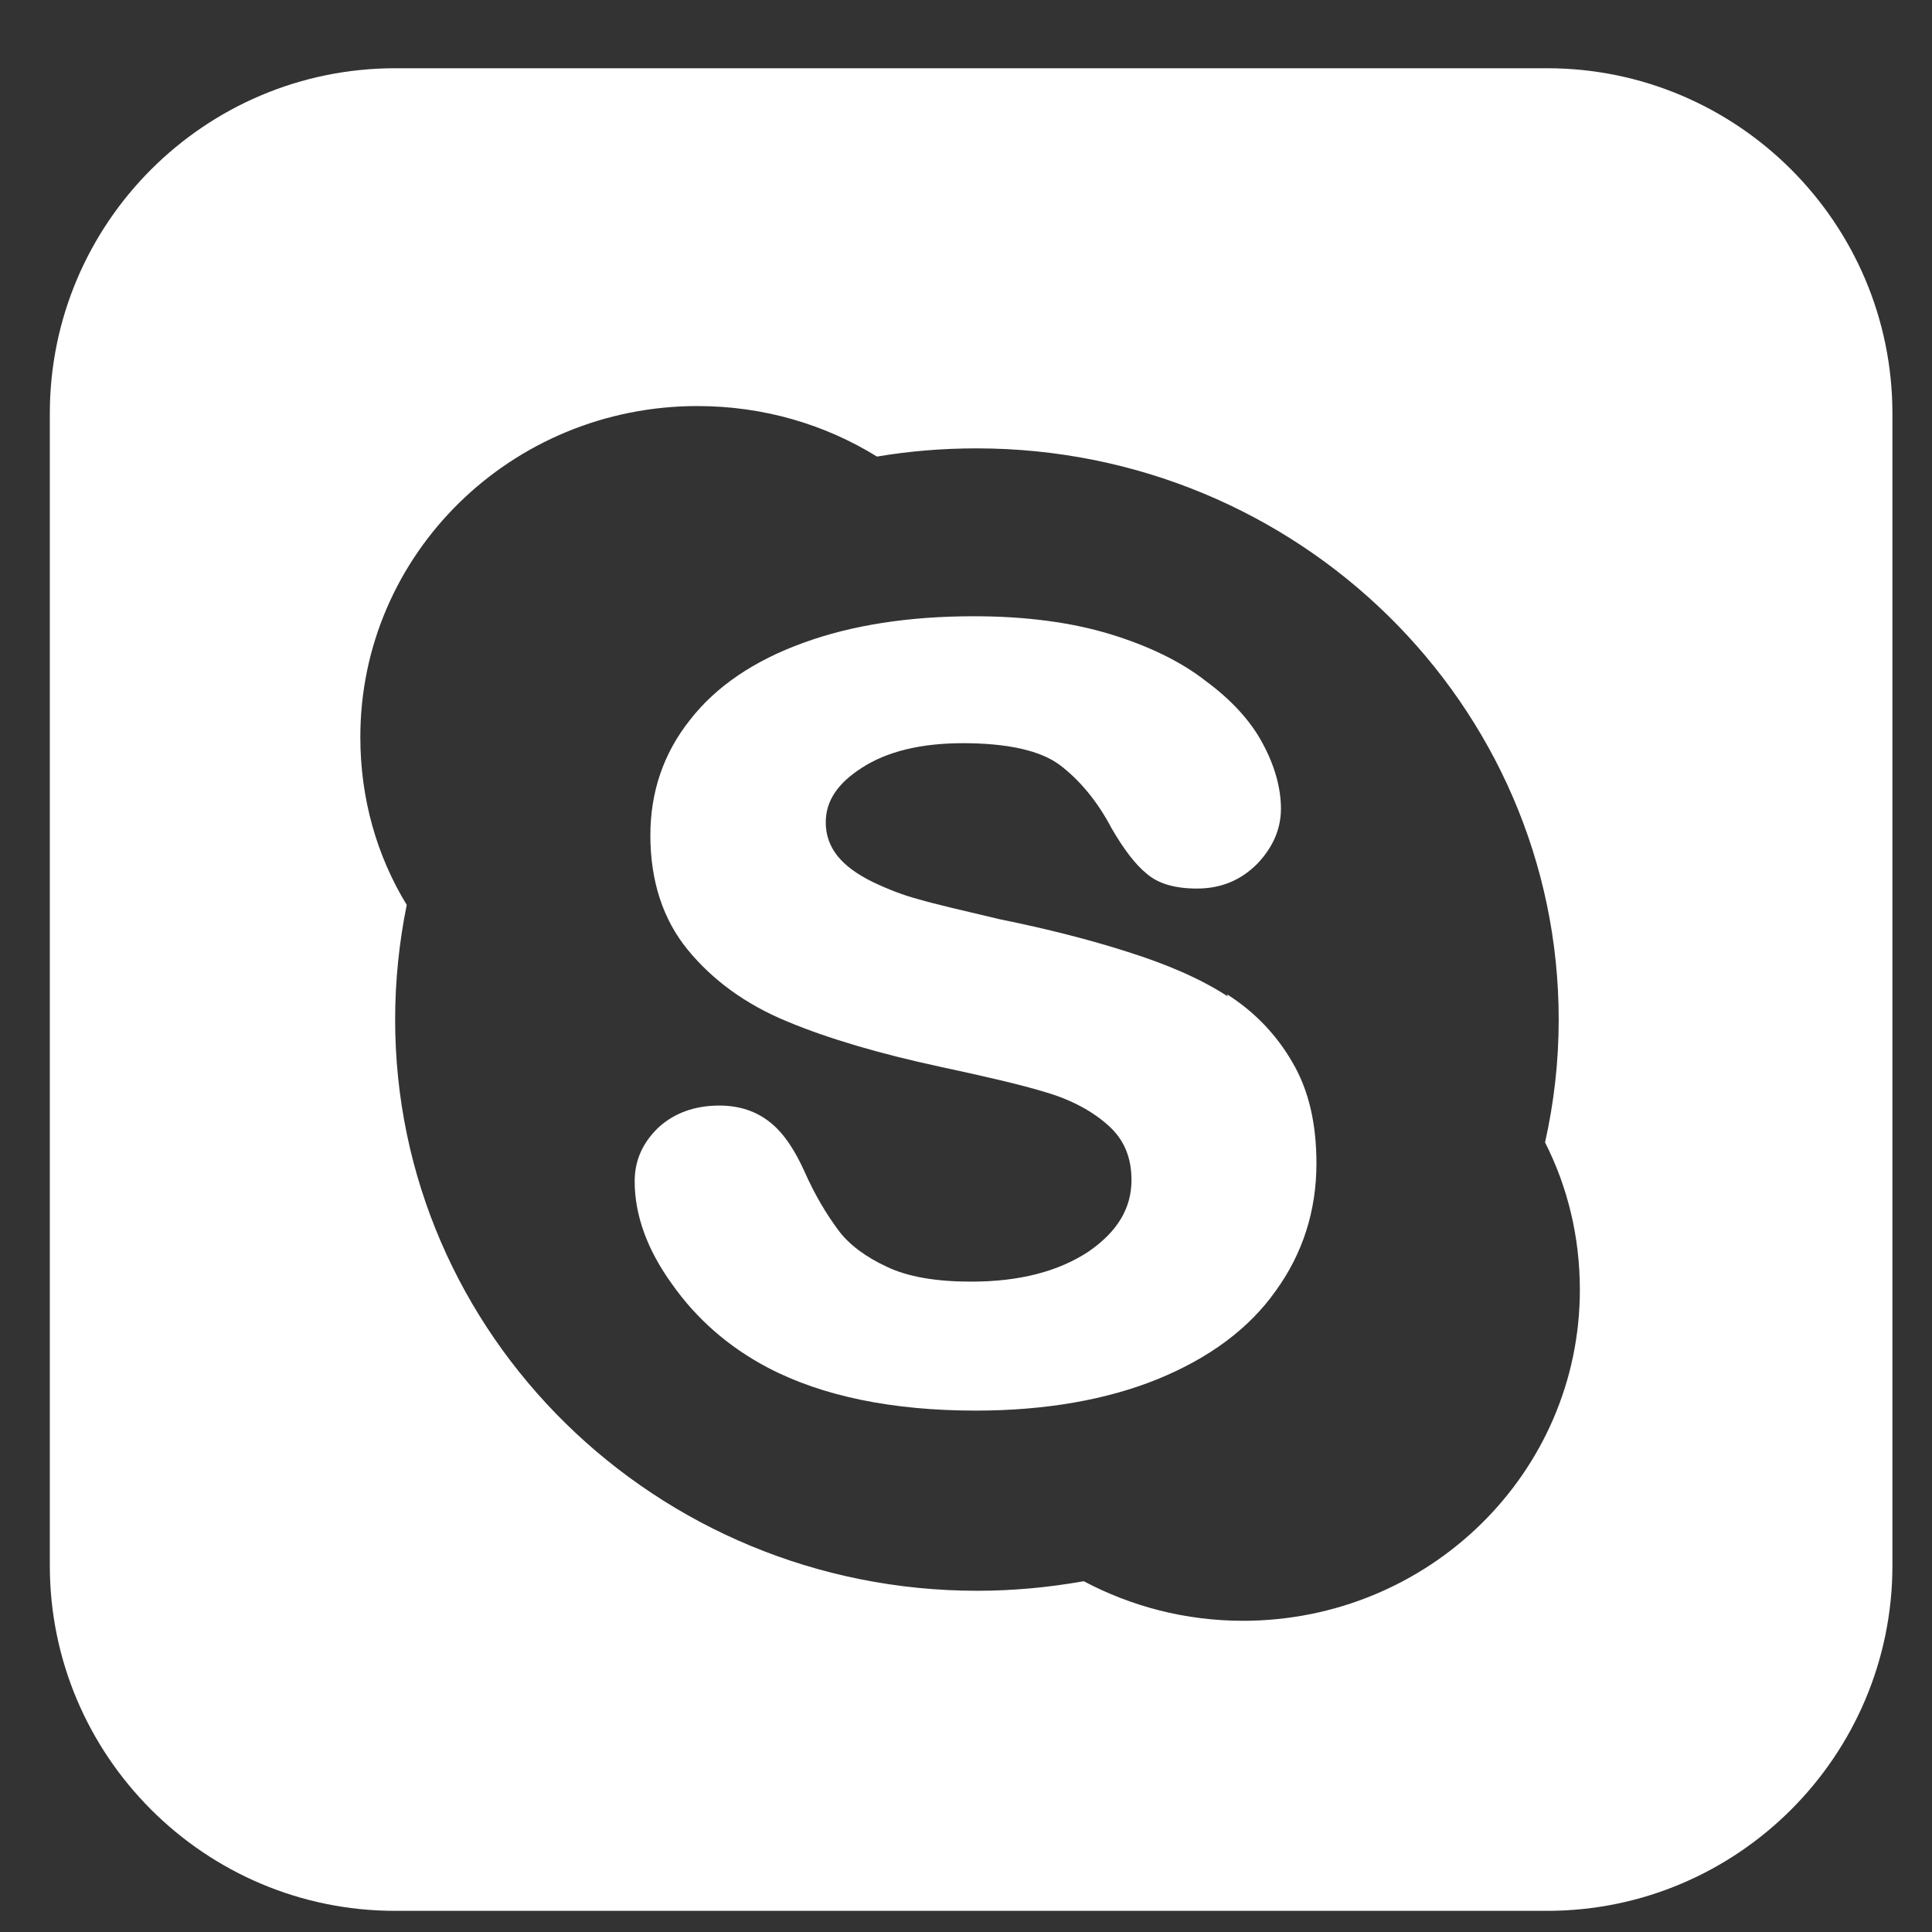
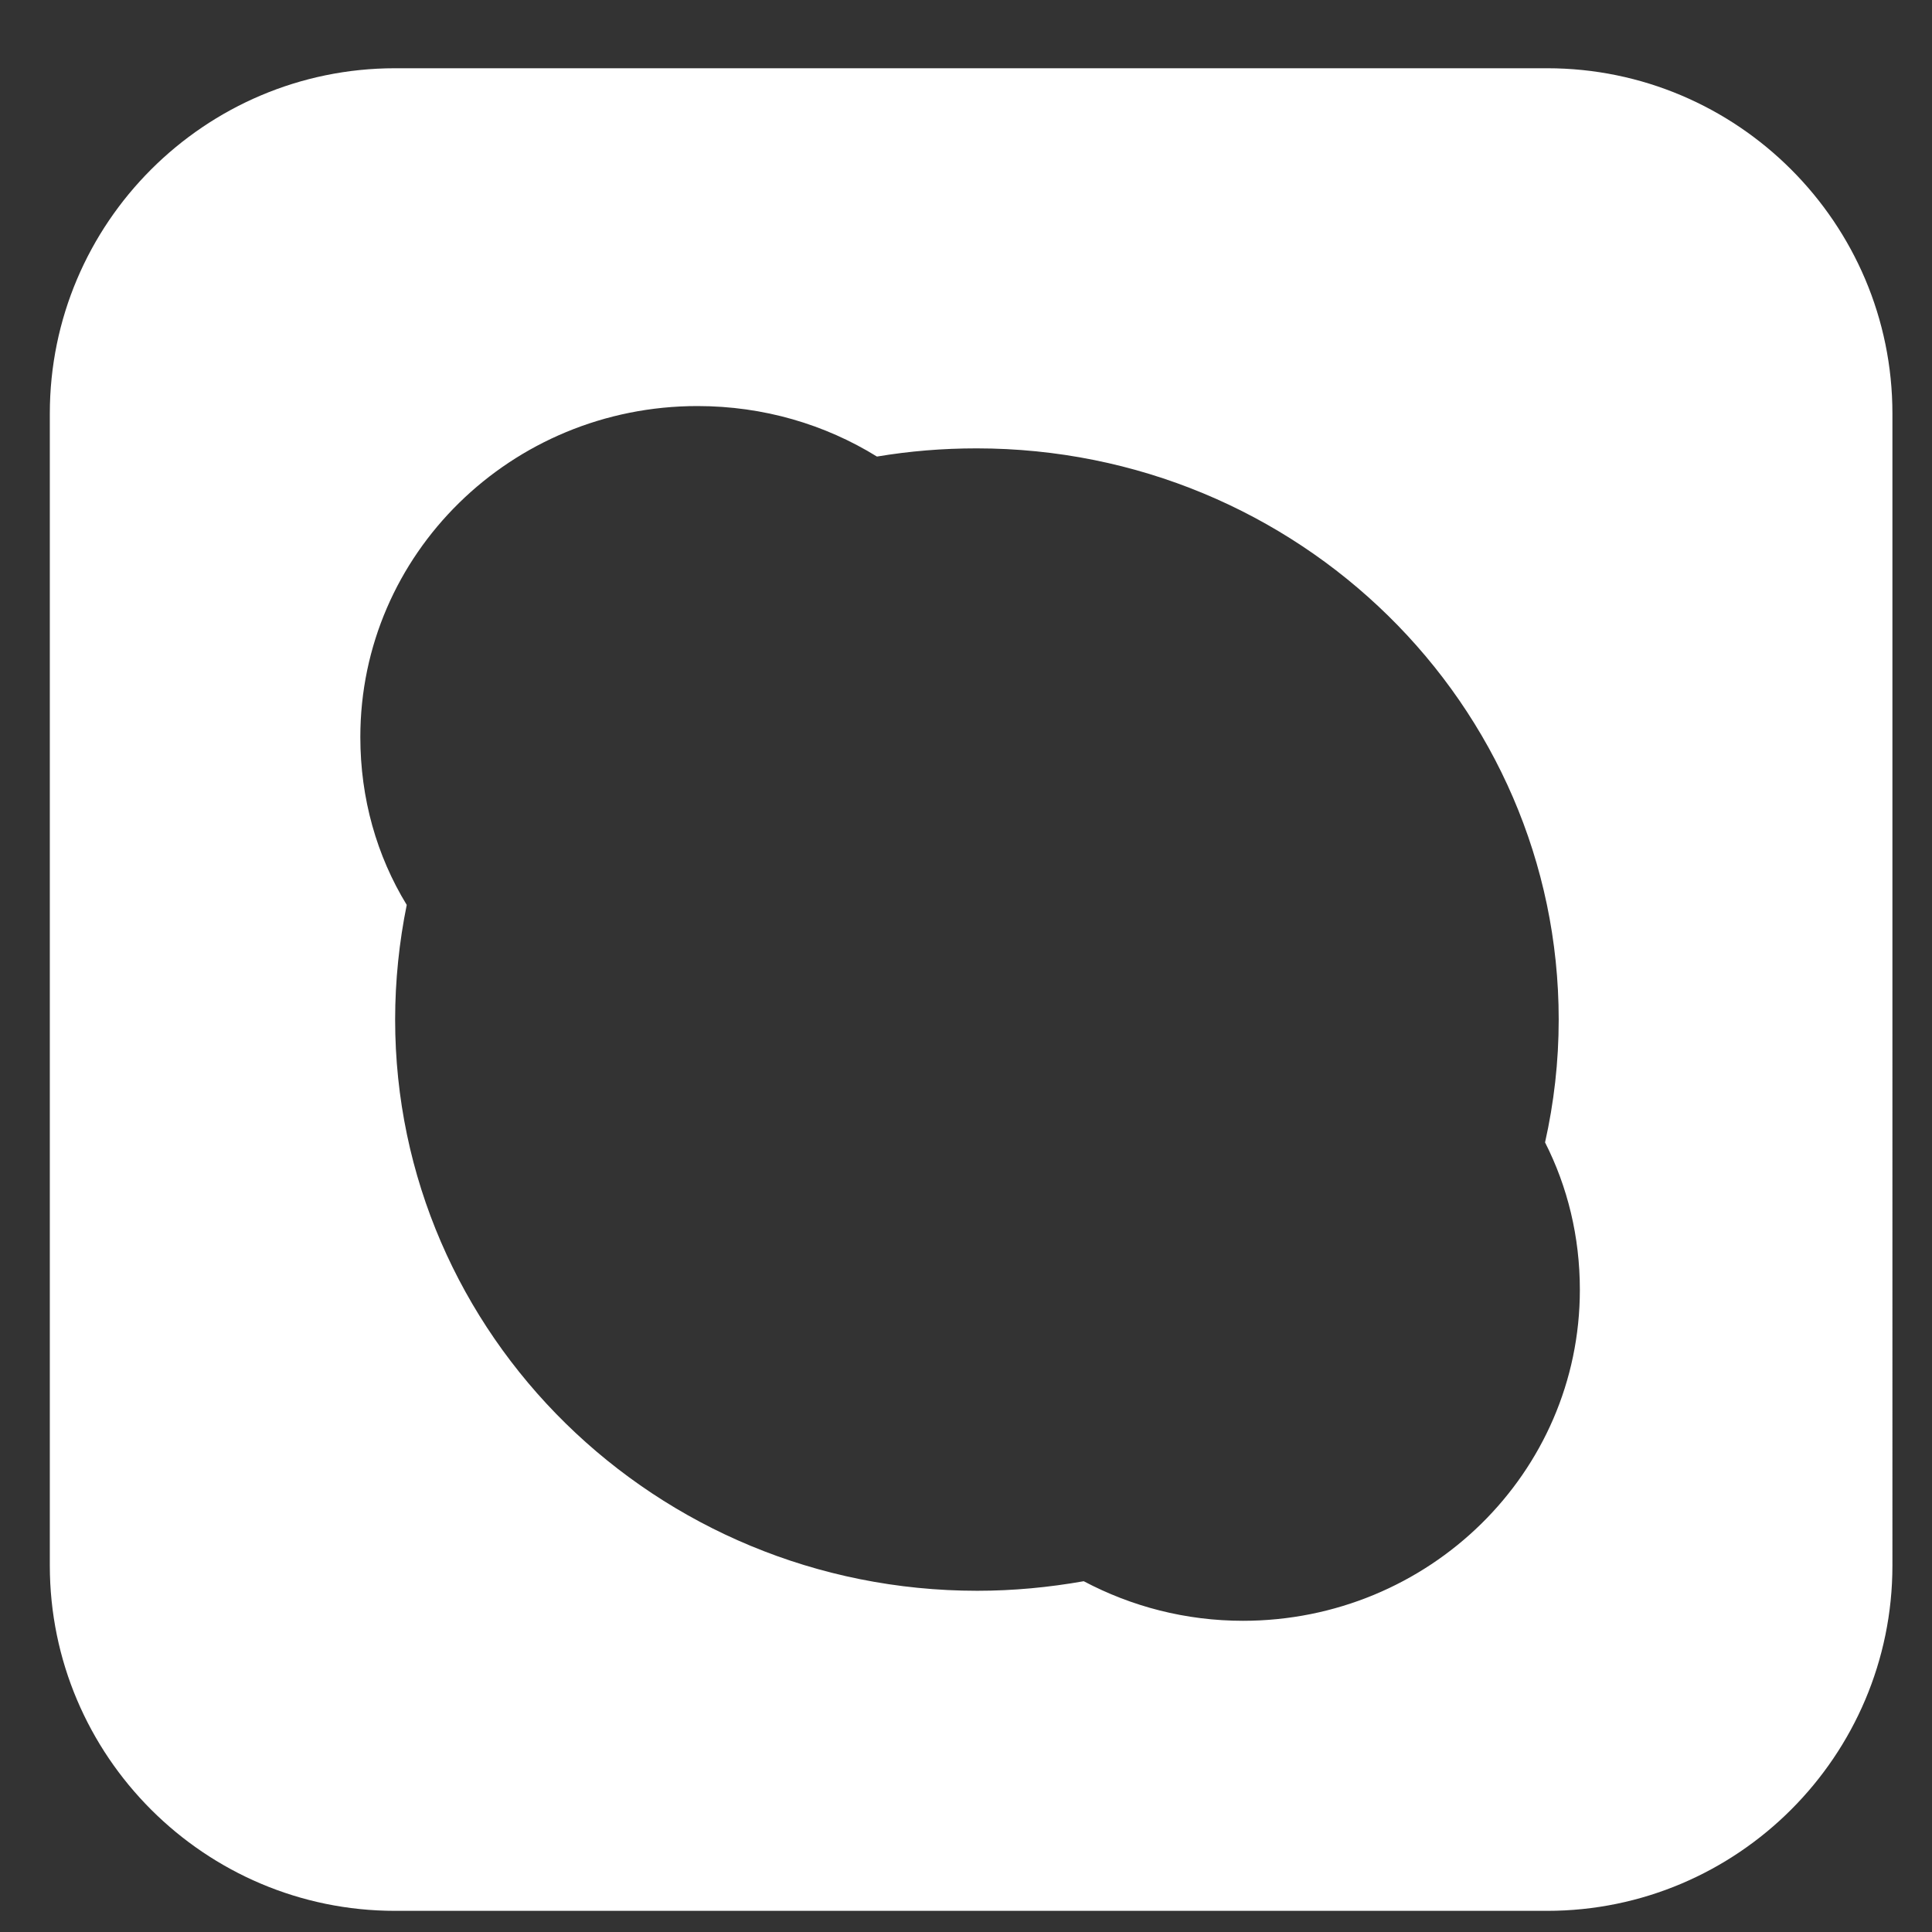
<svg xmlns="http://www.w3.org/2000/svg" id="Layer_1" data-name="Layer 1" viewBox="0 0 28.31 28.31">
  <rect x="0" y="0" width="28.31" height="28.31" fill="#333333" stroke="none" />
  <defs>
    <style>
      .cls-1 {
        fill: #fff;
      }
    </style>
  </defs>
-   <path class="cls-1" d="m17.99,14.6c-.4-.26-.89-.47-1.46-.65-.56-.18-1.19-.34-1.88-.48-.55-.13-.94-.22-1.18-.29-.23-.06-.46-.15-.69-.26-.22-.11-.39-.23-.51-.38-.11-.14-.17-.3-.17-.49,0-.31.17-.57.53-.8.37-.24.87-.36,1.48-.36.66,0,1.14.11,1.42.32.29.22.55.53.76.93.18.31.35.53.51.66.17.15.42.22.74.22.35,0,.64-.12.88-.36.23-.24.35-.51.35-.81s-.09-.63-.27-.96c-.17-.32-.45-.63-.83-.91-.37-.29-.85-.52-1.41-.69-.56-.17-1.23-.26-1.99-.26-.95,0-1.79.13-2.5.39-.72.26-1.28.64-1.66,1.13-.39.49-.58,1.06-.58,1.69,0,.66.18,1.23.55,1.68.36.44.85.8,1.46,1.05.6.25,1.35.47,2.23.66.65.14,1.18.26,1.57.38.37.11.68.28.91.49.22.2.33.46.33.79,0,.42-.21.76-.63,1.05-.44.29-1.01.44-1.72.44-.51,0-.93-.07-1.24-.22-.3-.14-.55-.32-.71-.54-.17-.23-.34-.51-.49-.85-.14-.31-.3-.56-.5-.72-.21-.17-.46-.25-.75-.25-.36,0-.66.11-.89.32-.23.22-.35.48-.35.79,0,.49.18,1,.55,1.51.36.51.83.92,1.4,1.22.8.42,1.83.63,3.05.63,1.02,0,1.92-.16,2.66-.46.76-.31,1.34-.74,1.73-1.29.4-.55.6-1.18.6-1.87,0-.58-.11-1.07-.35-1.48-.23-.4-.55-.74-.96-1Z" />
  <path class="cls-1" d="m22.67,1H5.79C3,1,.73,3.27.73,6.06v16.88c0,2.79,2.27,5.06,5.06,5.06h16.88c2.79,0,5.06-2.27,5.06-5.06V6.06c0-2.79-2.27-5.06-5.06-5.06Zm-4.45,22.75c-.85,0-1.64-.21-2.34-.58-.51.09-1.03.14-1.56.14-4.71,0-8.53-3.75-8.53-8.37,0-.57.06-1.14.17-1.68-.44-.72-.68-1.56-.68-2.46,0-2.68,2.21-4.85,4.94-4.85.97,0,1.87.27,2.63.74.48-.08.96-.12,1.46-.12,4.71,0,8.53,3.75,8.53,8.37,0,.62-.07,1.22-.2,1.8.33.65.51,1.38.51,2.16,0,2.68-2.21,4.85-4.94,4.85Z" />
</svg>